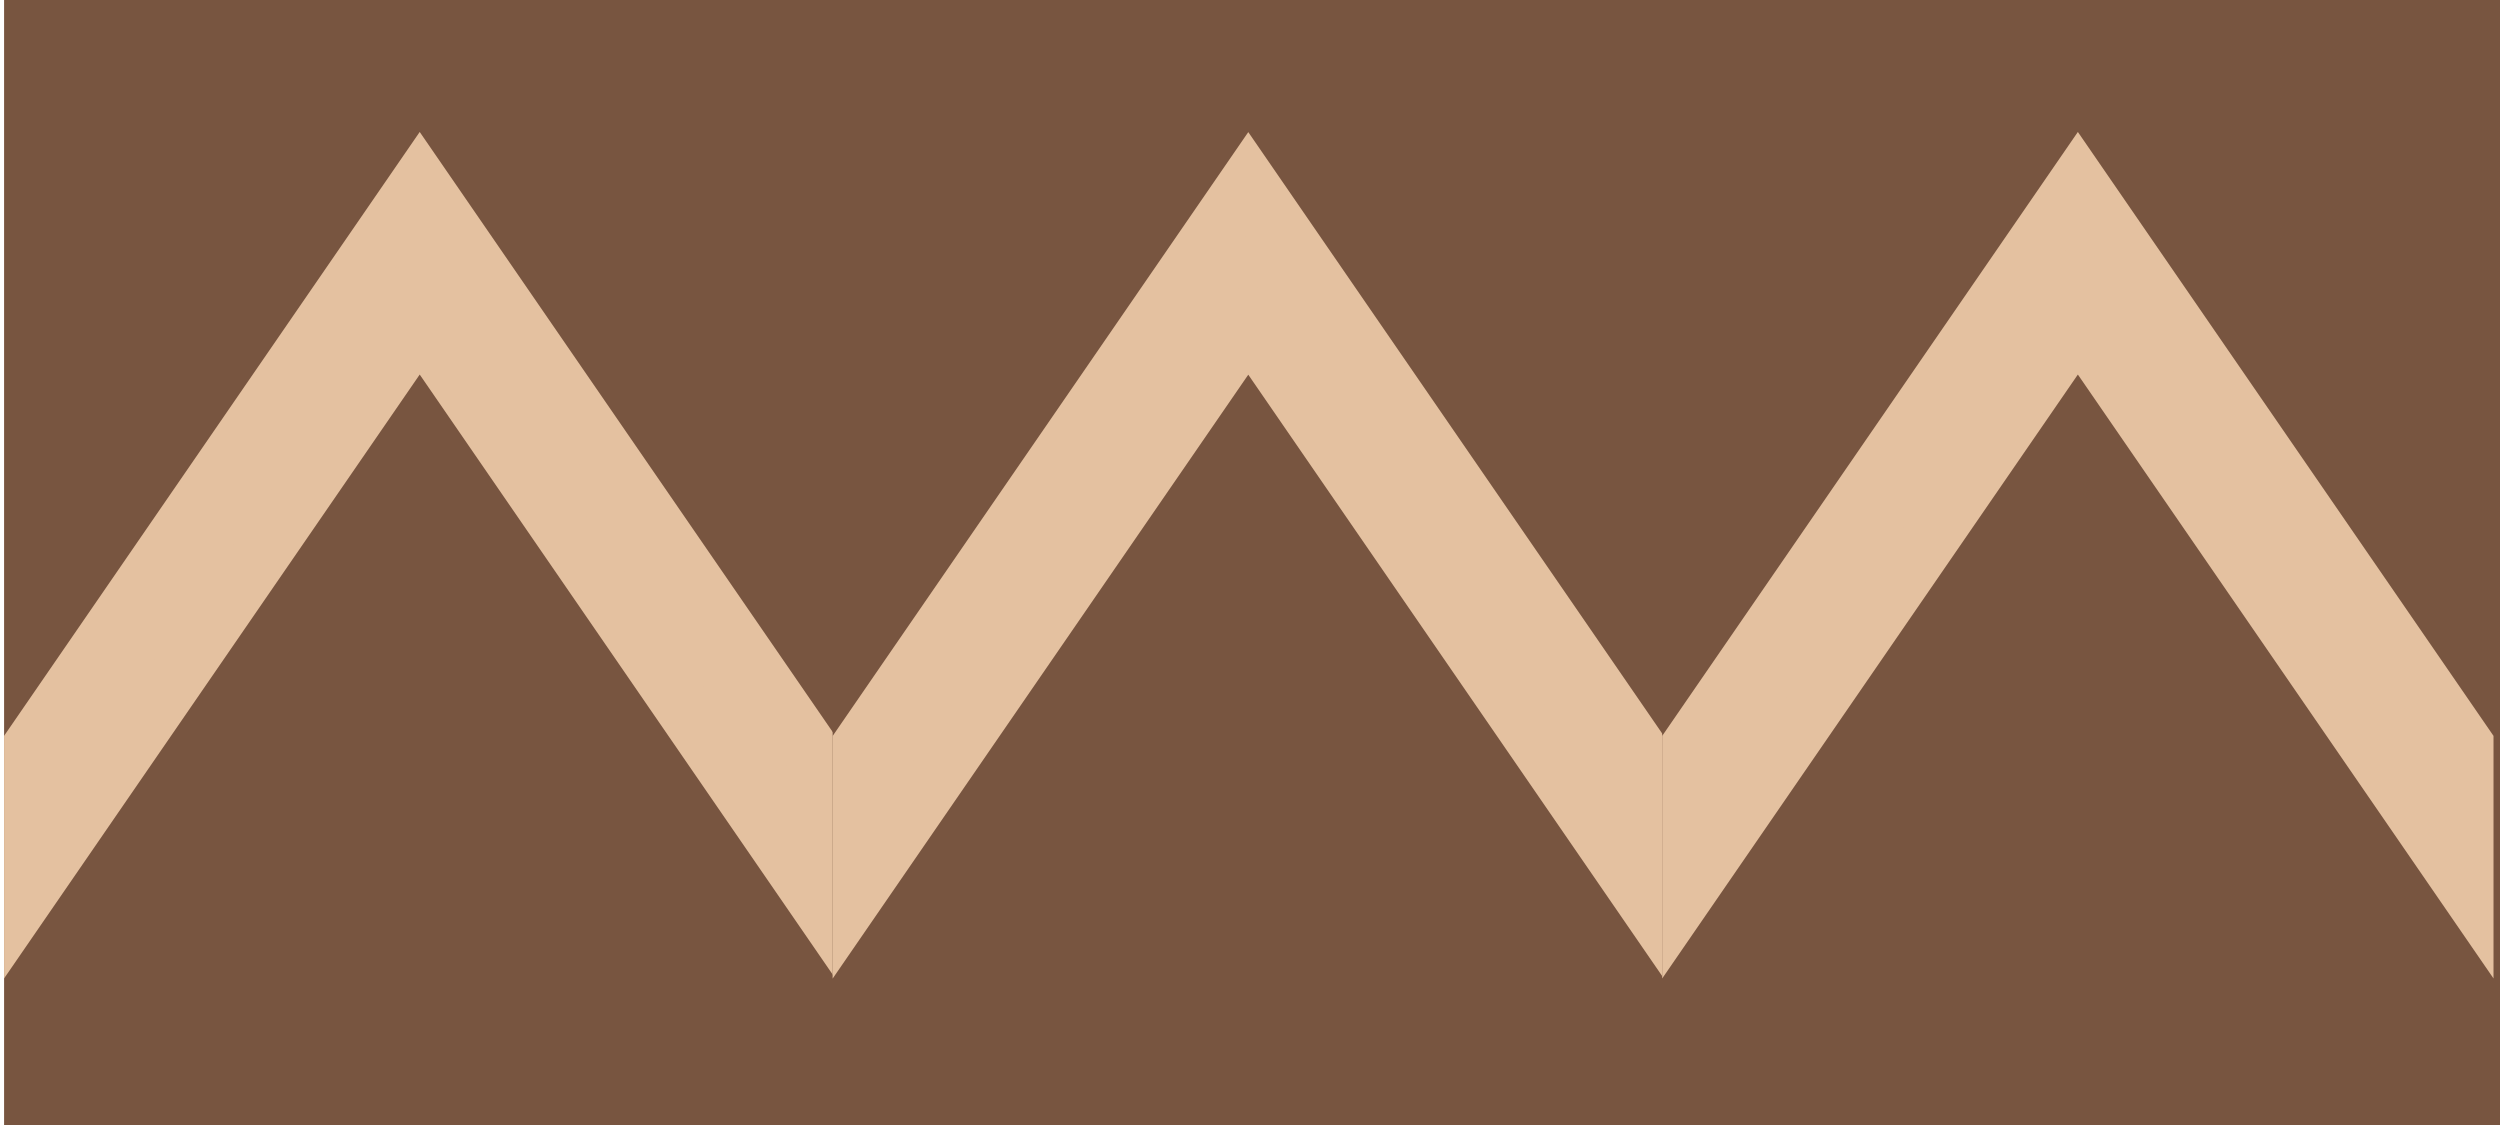
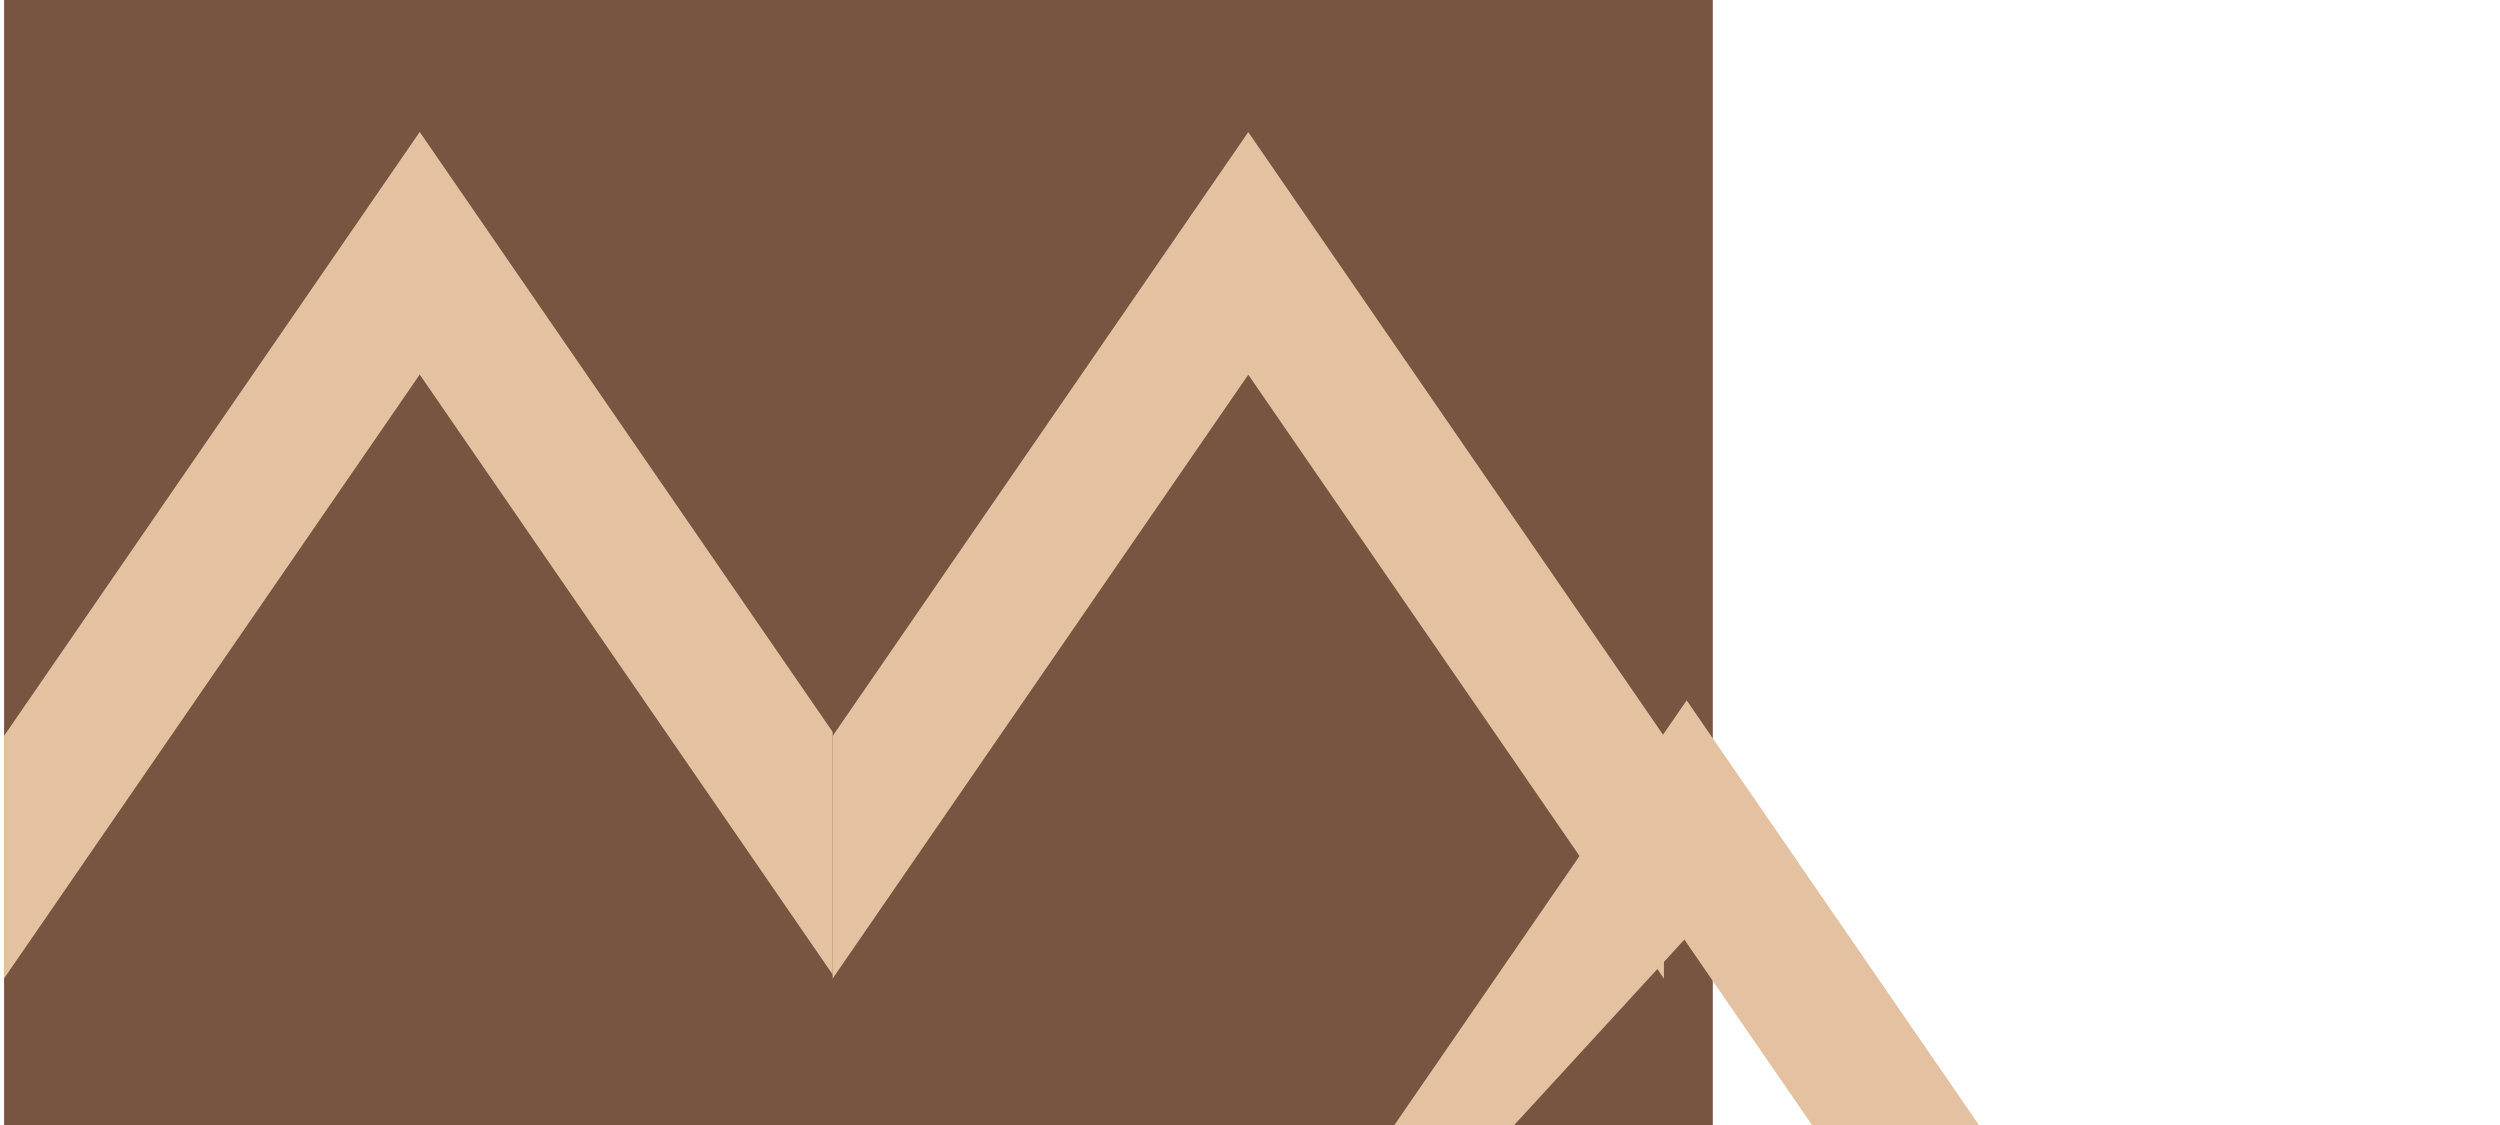
<svg xmlns="http://www.w3.org/2000/svg" xmlns:ns1="http://www.inkscape.org/namespaces/inkscape" xmlns:ns2="http://sodipodi.sourceforge.net/DTD/sodipodi-0.dtd" width="100" height="45" id="svg3062" version="1.1" ns1:version="0.48.4 r9939" ns2:docname="Chevron.100x45.svg" ns1:export-filename="D:\projects\MeasuredWoodworks\Content\Images\Chevron.100x45.png" ns1:export-xdpi="90" ns1:export-ydpi="90">
  <defs id="defs3064" />
  <ns2:namedview id="base" pagecolor="#ffffff" bordercolor="#666666" borderopacity="1.0" ns1:pageopacity="0.0" ns1:pageshadow="2" ns1:zoom="5.6" ns1:cx="53.906115" ns1:cy="24.308155" ns1:document-units="px" ns1:current-layer="layer1" showgrid="false" ns1:window-width="1003" ns1:window-height="510" ns1:window-x="24" ns1:window-y="5" ns1:window-maximized="0" />
  <g ns1:label="Layer 1" ns1:groupmode="layer" id="layer1" transform="translate(0,-1007.362)">
    <g style="display:inline" id="g3208-1" transform="matrix(1.956,0,0,2.842,-215.107,727.929)">
      <g transform="translate(-9.444,2.137)" id="g3025-1-0-4-1-1-1" style="display:inline">
        <rect style="fill:#785540;fill-opacity:1;stroke:#785540;stroke-width:0.999;stroke-opacity:1;display:inline" id="rect3017-7-9-5-7-5-3" width="17" height="15.001" x="120" y="96.583" />
        <path style="fill:#e4c1a0;fill-opacity:1;stroke:#e4c1a0;stroke-width:1px;stroke-linecap:butt;stroke-linejoin:miter;stroke-opacity:1" d="m 120,108.75 c 8,-8 8,-8 8,-8 l 8,8 0,-2 -8,-8 -8,8 z" id="path3790-4-4-5-1-2-8" ns1:connector-curvature="0" />
      </g>
      <g transform="translate(7.5,2.139)" id="g3025-1-0-4-1-1-7-7" style="display:inline">
        <rect style="fill:#785540;fill-opacity:1;stroke:#785540;stroke-width:0.999;stroke-opacity:1;display:inline" id="rect3017-7-9-5-7-5-6-4" width="17" height="15.001" x="120" y="96.583" />
        <path style="fill:#e4c1a0;fill-opacity:1;stroke:#e4c1a0;stroke-width:1px;stroke-linecap:butt;stroke-linejoin:miter;stroke-opacity:1" d="m 120,108.75 c 8,-8 8,-8 8,-8 l 8,8 0,-2 -8,-8 -8,8 z" id="path3790-4-4-5-1-2-1-27" ns1:connector-curvature="0" />
      </g>
      <g transform="translate(24.465,2.137)" id="g3025-1-0-4-1-1-7-4-7" style="display:inline">
-         <rect style="fill:#785540;fill-opacity:1;stroke:#785540;stroke-width:0.999;stroke-opacity:1;display:inline" id="rect3017-7-9-5-7-5-6-2-9" width="17" height="15.001" x="120" y="96.583" />
-         <path style="fill:#e4c1a0;fill-opacity:1;stroke:#e4c1a0;stroke-width:1px;stroke-linecap:butt;stroke-linejoin:miter;stroke-opacity:1" d="m 120,108.75 c 8,-8 8,-8 8,-8 l 8,8 0,-2 -8,-8 -8,8 z" id="path3790-4-4-5-1-2-1-3-3" ns1:connector-curvature="0" />
+         <path style="fill:#e4c1a0;fill-opacity:1;stroke:#e4c1a0;stroke-width:1px;stroke-linecap:butt;stroke-linejoin:miter;stroke-opacity:1" d="m 120,108.75 l 8,8 0,-2 -8,-8 -8,8 z" id="path3790-4-4-5-1-2-1-3-3" ns1:connector-curvature="0" />
      </g>
    </g>
  </g>
</svg>